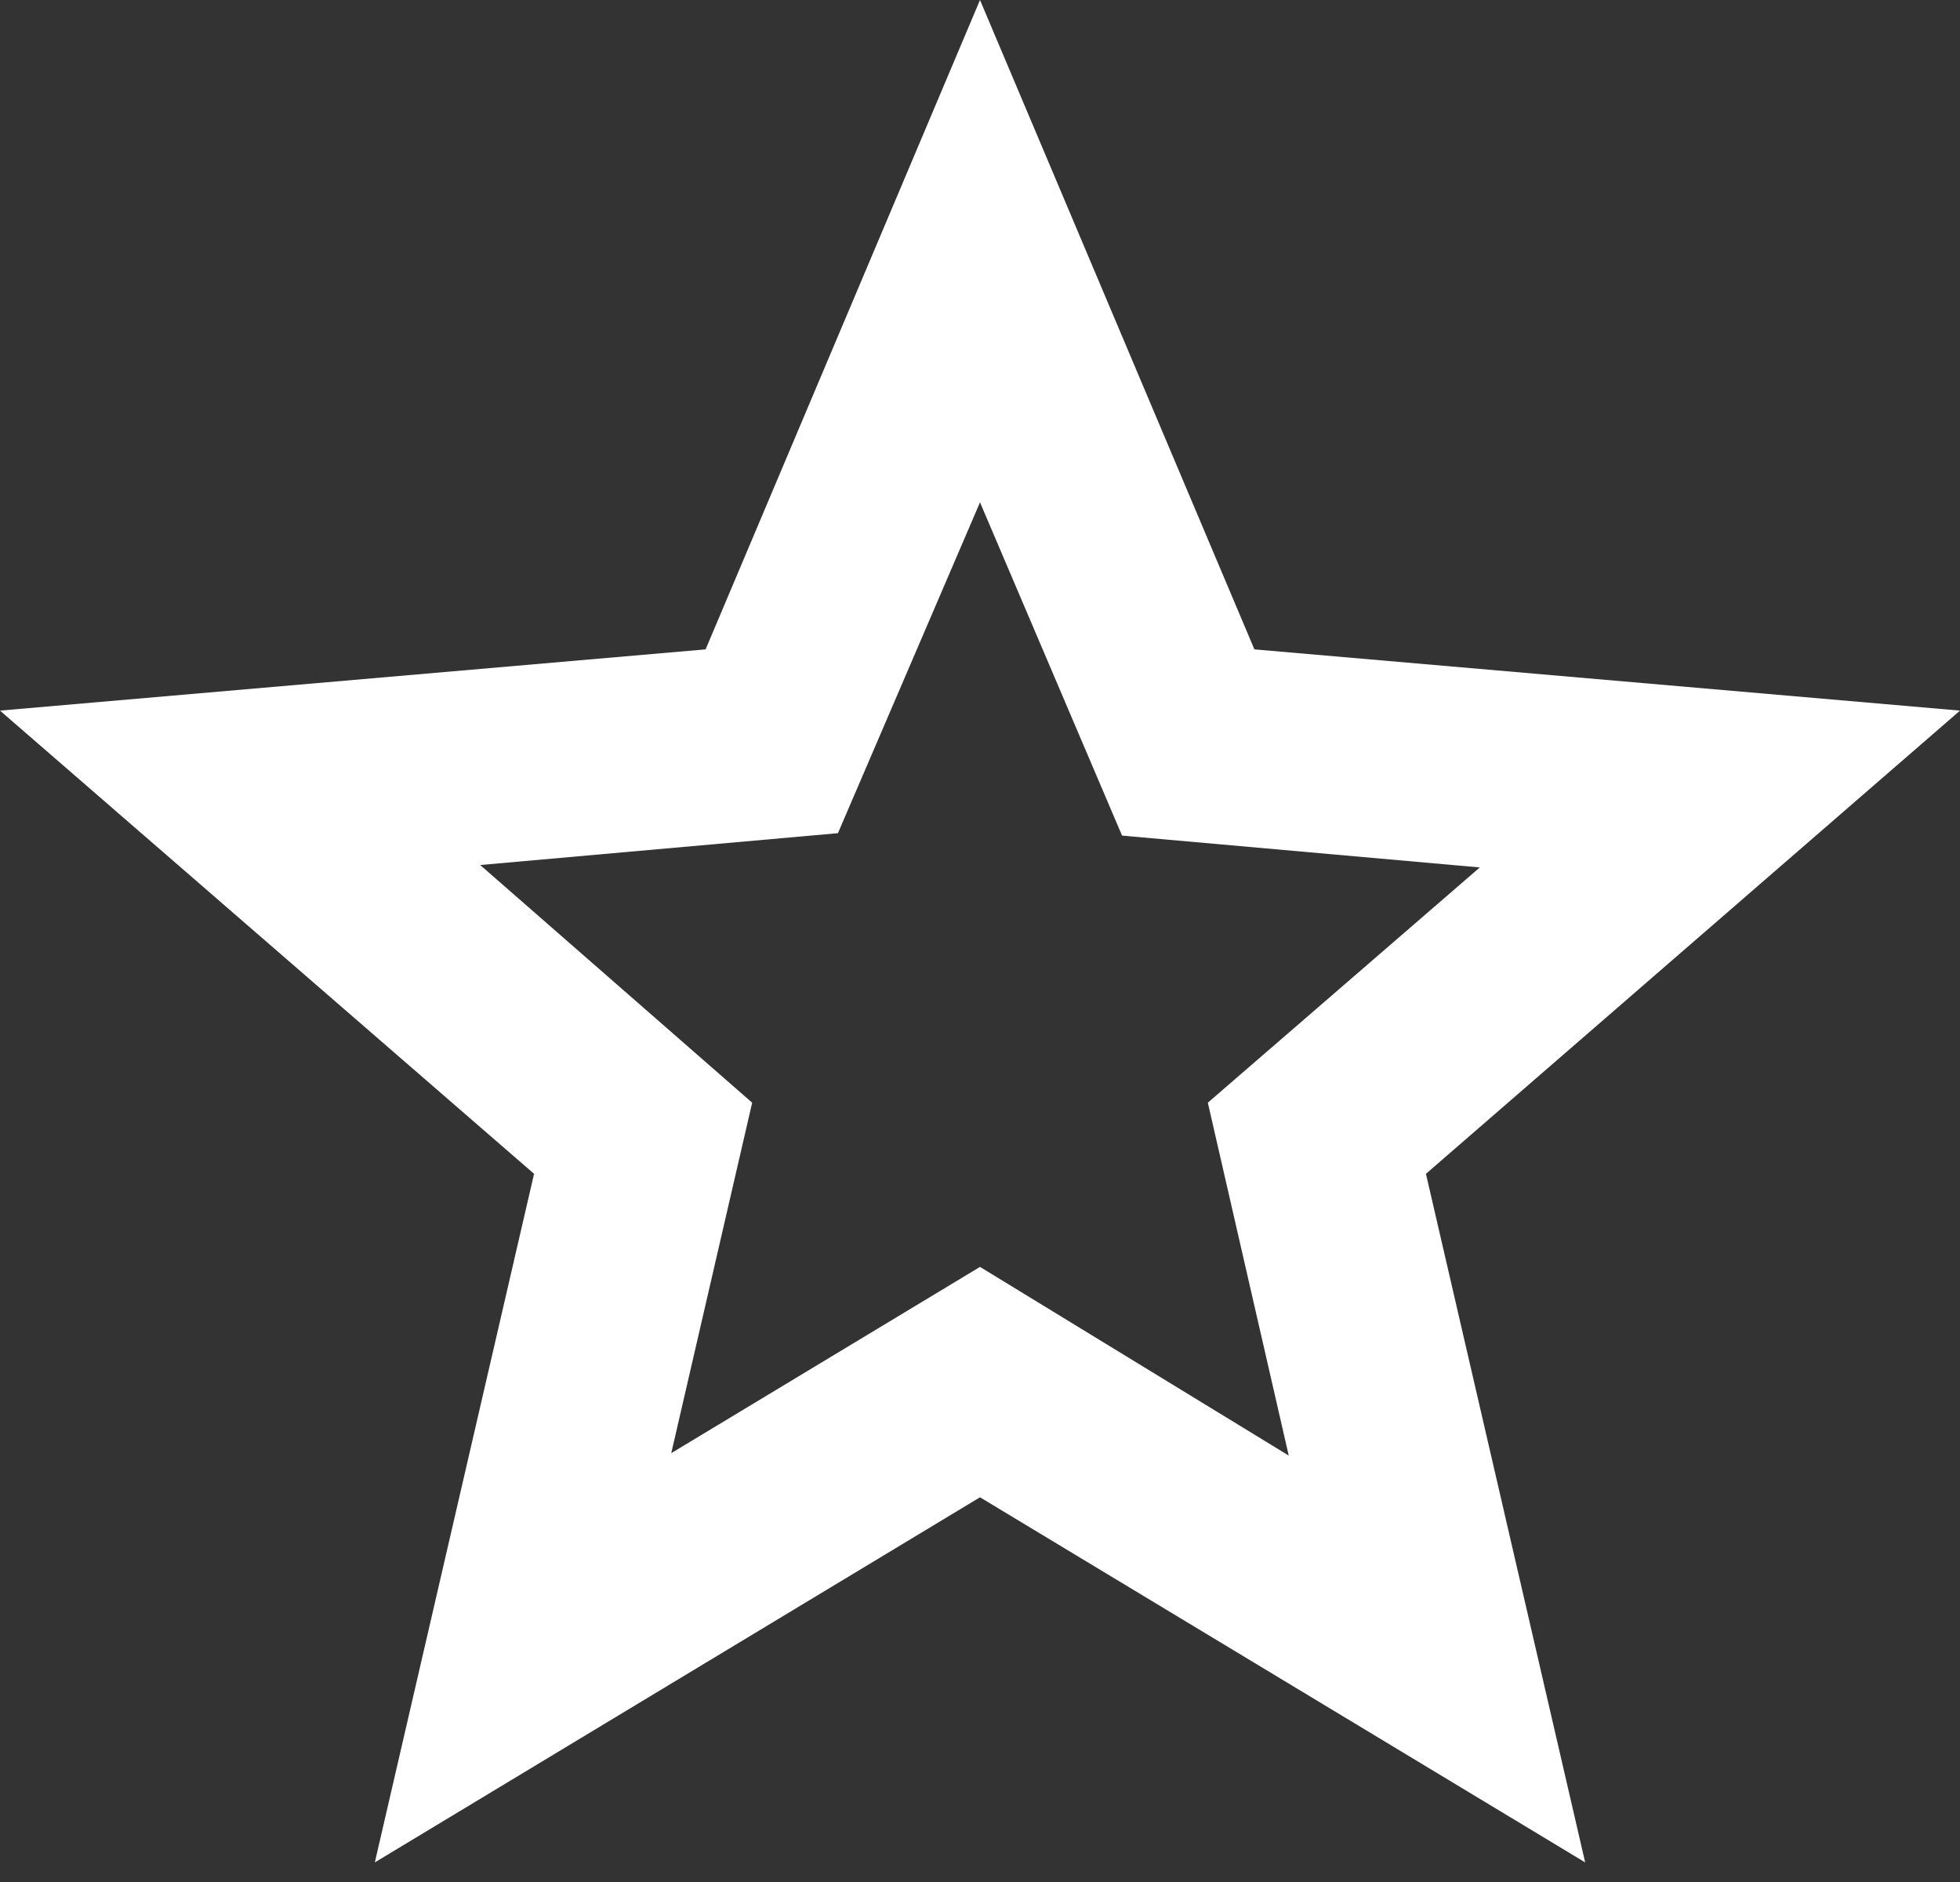
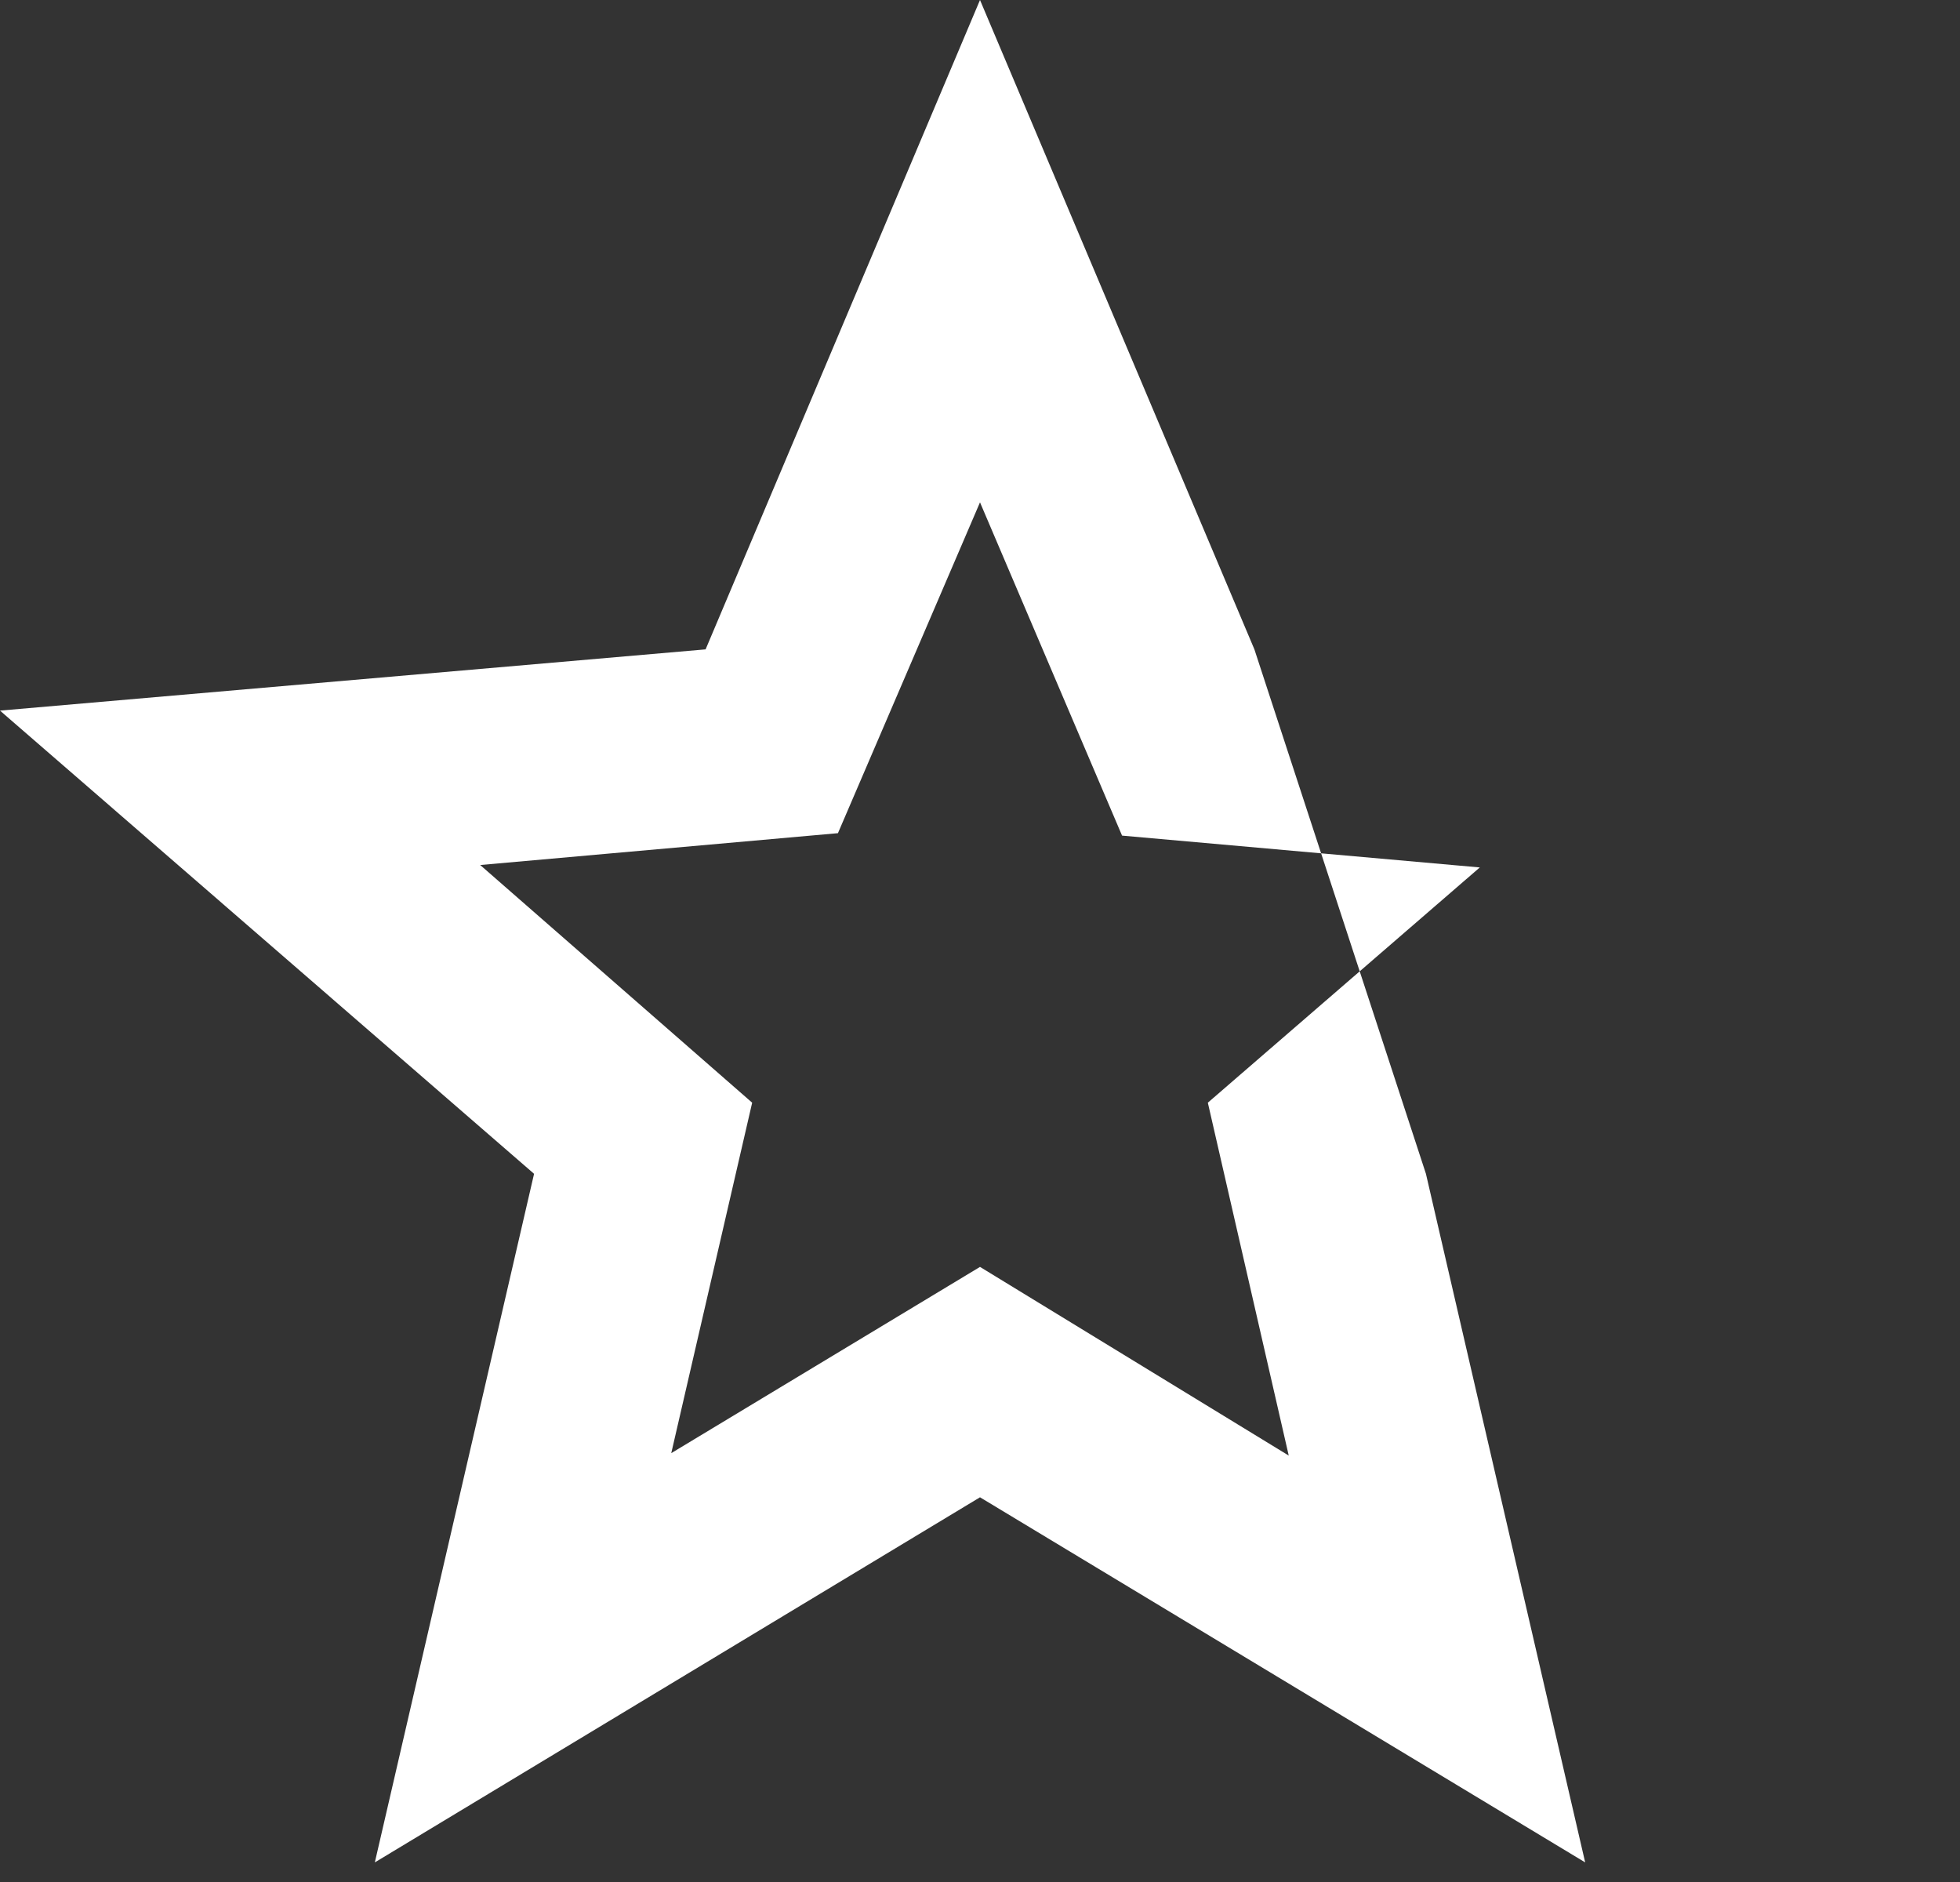
<svg xmlns="http://www.w3.org/2000/svg" width="25" height="24" viewBox="0 0 25 24" fill="none">
  <rect x="0" y="0" width="25" height="24" fill="#333333" stroke="none" />
-   <path d="M8.562 18.531L12.5 16.156L16.438 18.562L15.406 14.062L18.875 11.062L14.312 10.656L12.5 6.406L10.688 10.625L6.125 11.031L9.594 14.062L8.562 18.531ZM4.781 23.75L6.812 14.969L0 9.062L9 8.281L12.5 0L16 8.281L25 9.062L18.188 14.969L20.219 23.75L12.5 19.094L4.781 23.75Z" fill="white" />
+   <path d="M8.562 18.531L12.5 16.156L16.438 18.562L15.406 14.062L18.875 11.062L14.312 10.656L12.5 6.406L10.688 10.625L6.125 11.031L9.594 14.062L8.562 18.531ZM4.781 23.75L6.812 14.969L0 9.062L9 8.281L12.5 0L16 8.281L18.188 14.969L20.219 23.75L12.5 19.094L4.781 23.75Z" fill="white" />
</svg>